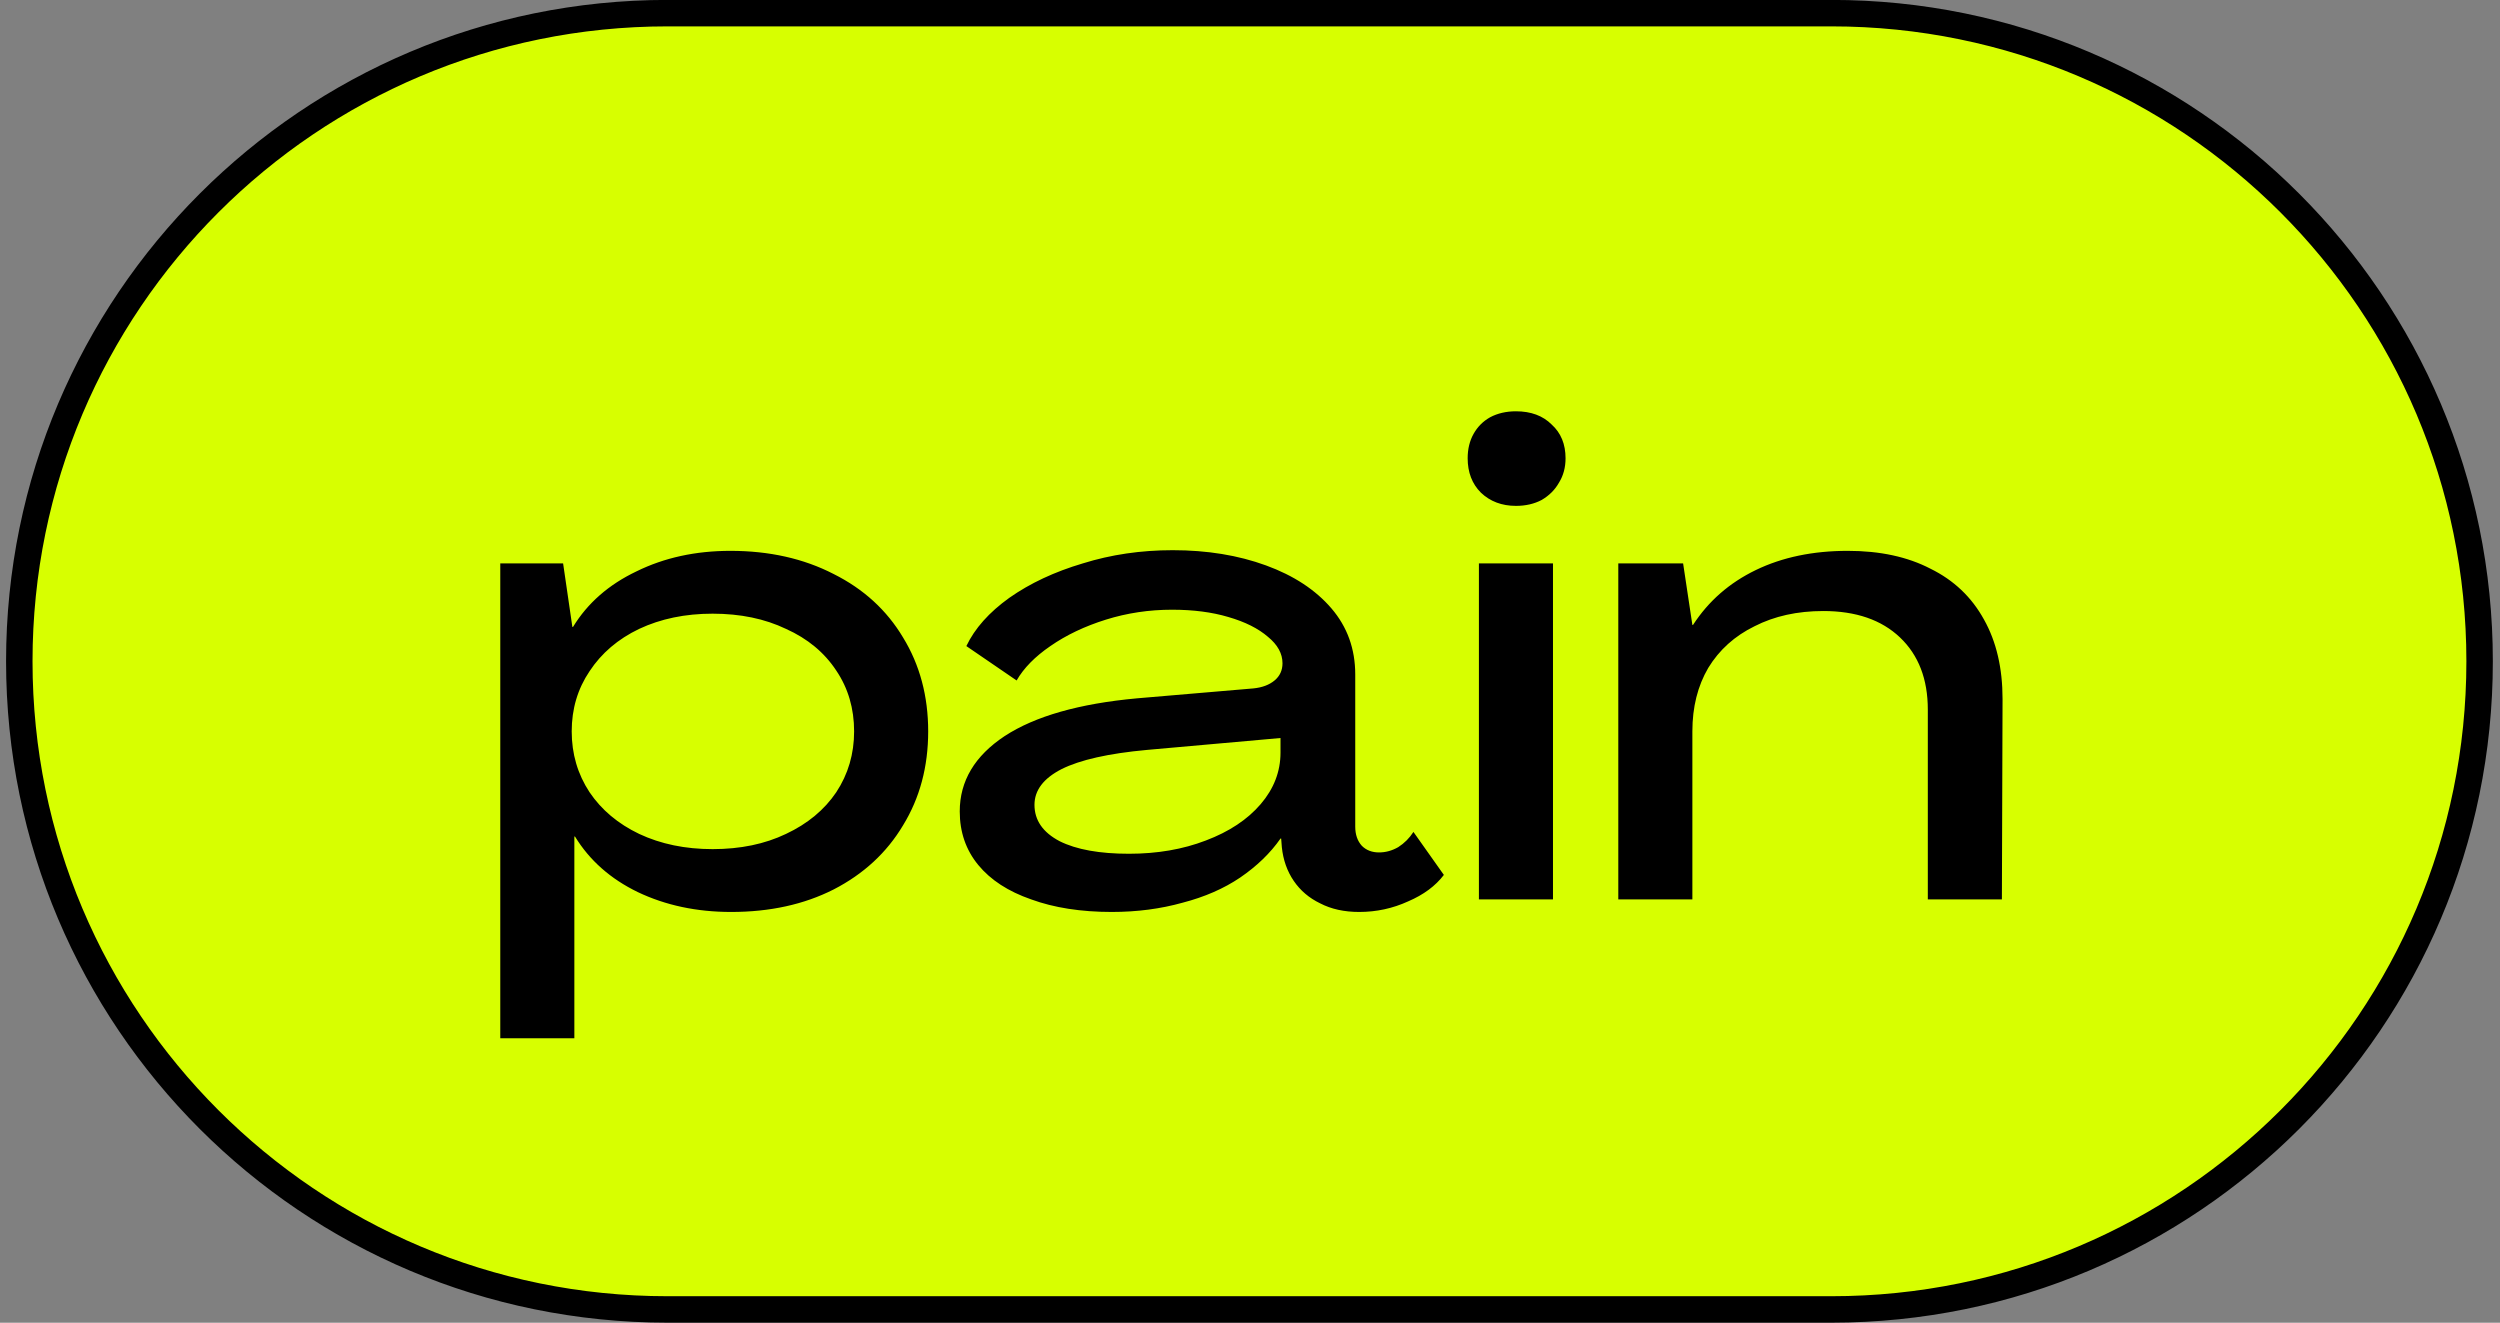
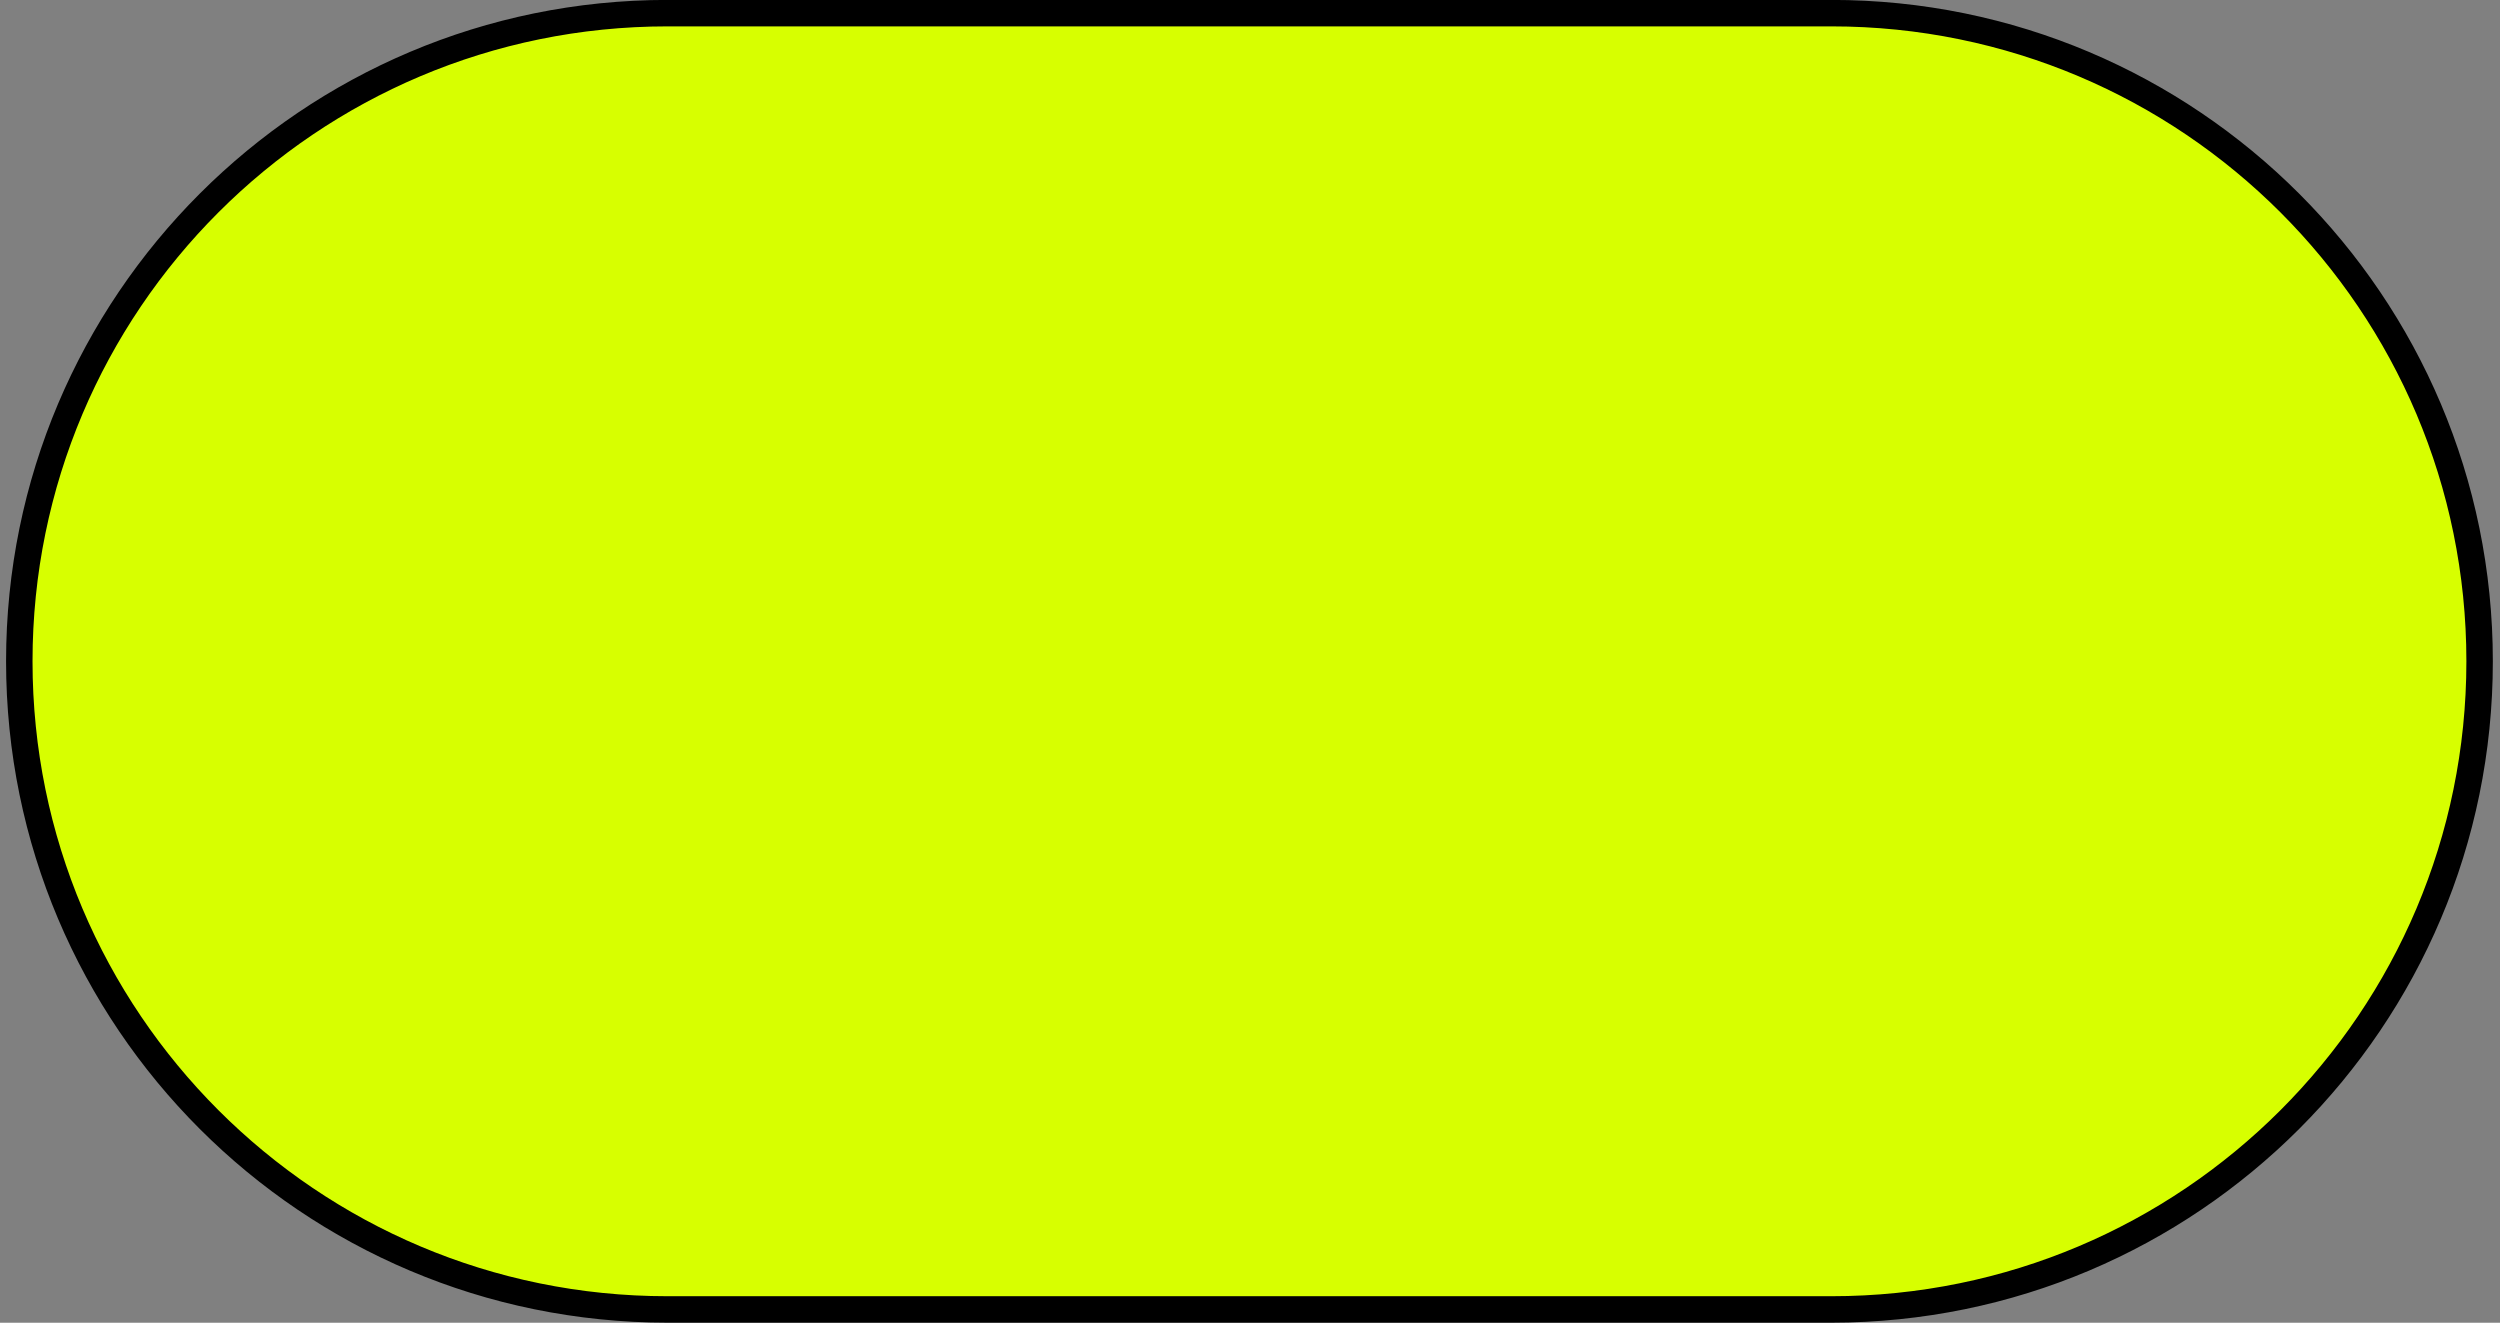
<svg xmlns="http://www.w3.org/2000/svg" width="189" height="100" fill="none">
  <rect width="100%" height="100%" fill="#808080" stroke="none" />
  <path fill="#D7FF00" d="M50.459.994h88c27.062 0 49 21.938 49 49s-21.938 49-49 49h-88c-27.062 0-49-21.938-49-49s21.938-49 49-49" />
  <path stroke="#000" stroke-width="2" d="M50.459.994h88c27.062 0 49 21.938 49 49s-21.938 49-49 49h-88c-27.062 0-49-21.938-49-49s21.938-49 49-49Z" />
-   <path fill="#000" d="M37.821 42.594h4.75l.7 4.8h.05q1.65-2.7 4.8-4.2 3.15-1.55 7.1-1.55 4.4 0 7.8 1.75 3.4 1.7 5.25 4.8 1.9 3.1 1.9 7.1t-1.9 7.1q-1.85 3.1-5.25 4.85-3.35 1.7-7.75 1.7-3.9 0-7.05-1.5-3.1-1.5-4.75-4.2h-.05v15.25h-5.6zm16.05 21.6q3.15 0 5.55-1.15 2.45-1.15 3.8-3.15 1.35-2.05 1.35-4.6 0-2.6-1.35-4.6-1.35-2.05-3.8-3.15-2.4-1.15-5.55-1.15-3.1 0-5.55 1.15-2.4 1.15-3.75 3.2-1.35 2-1.35 4.55t1.35 4.6q1.35 2 3.75 3.15 2.45 1.15 5.55 1.15m30.186 4.75q-3.5 0-6.1-.95-2.6-.9-4-2.6t-1.4-4.05q0-3.45 3.4-5.7 3.45-2.25 10-2.85l8.8-.75q1-.1 1.6-.6t.6-1.3q0-1.1-1.1-2-1.1-.951-3-1.5-1.85-.55-4.25-.55-2.6 0-5 .75t-4.2 2q-1.749 1.2-2.55 2.6l-3.8-2.6q.95-2 3.25-3.65 2.35-1.65 5.55-2.6 3.2-1 6.8-1 3.9 0 7.05 1.15t4.95 3.25 1.8 5v11.5q0 .9.5 1.45.5.5 1.3.5.75 0 1.45-.4.7-.45 1.15-1.15l2.3 3.25q-.95 1.25-2.7 2-1.75.8-3.7.8-1.7 0-2.95-.65-1.25-.6-2-1.7t-.9-2.55l-.05-.65h-.05q-1.15 1.65-3.05 2.95-1.85 1.25-4.35 1.9-2.5.7-5.35.7m1.3-4.4q3.2 0 5.8-1 2.65-1 4.15-2.75t1.5-3.9v-1.1l-10.1.9q-4.35.4-6.45 1.45-2.05 1.05-2.05 2.7 0 1.75 1.9 2.75 1.9.95 5.25.95m26.449-21.95h5.6v25.4h-5.6zm2.8-4.35q-1.6 0-2.65-1-1-1-1-2.6 0-1.05.45-1.85t1.25-1.25q.85-.45 1.95-.45 1.701 0 2.7 1 1.05.95 1.05 2.55 0 1.05-.5 1.85-.45.8-1.3 1.3-.849.45-1.95.45m25.087 3.4q3.65 0 6.25 1.35 2.649 1.3 4.05 3.85 1.4 2.499 1.4 6l-.05 15.15h-5.6v-14.35q0-3.45-2.1-5.45t-5.8-2q-2.95 0-5.2 1.15-2.25 1.1-3.5 3.15-1.2 2.049-1.2 4.8v12.7h-5.6v-25.4h4.9l.7 4.65h.05q1.75-2.7 4.75-4.15t6.95-1.45" />
</svg>